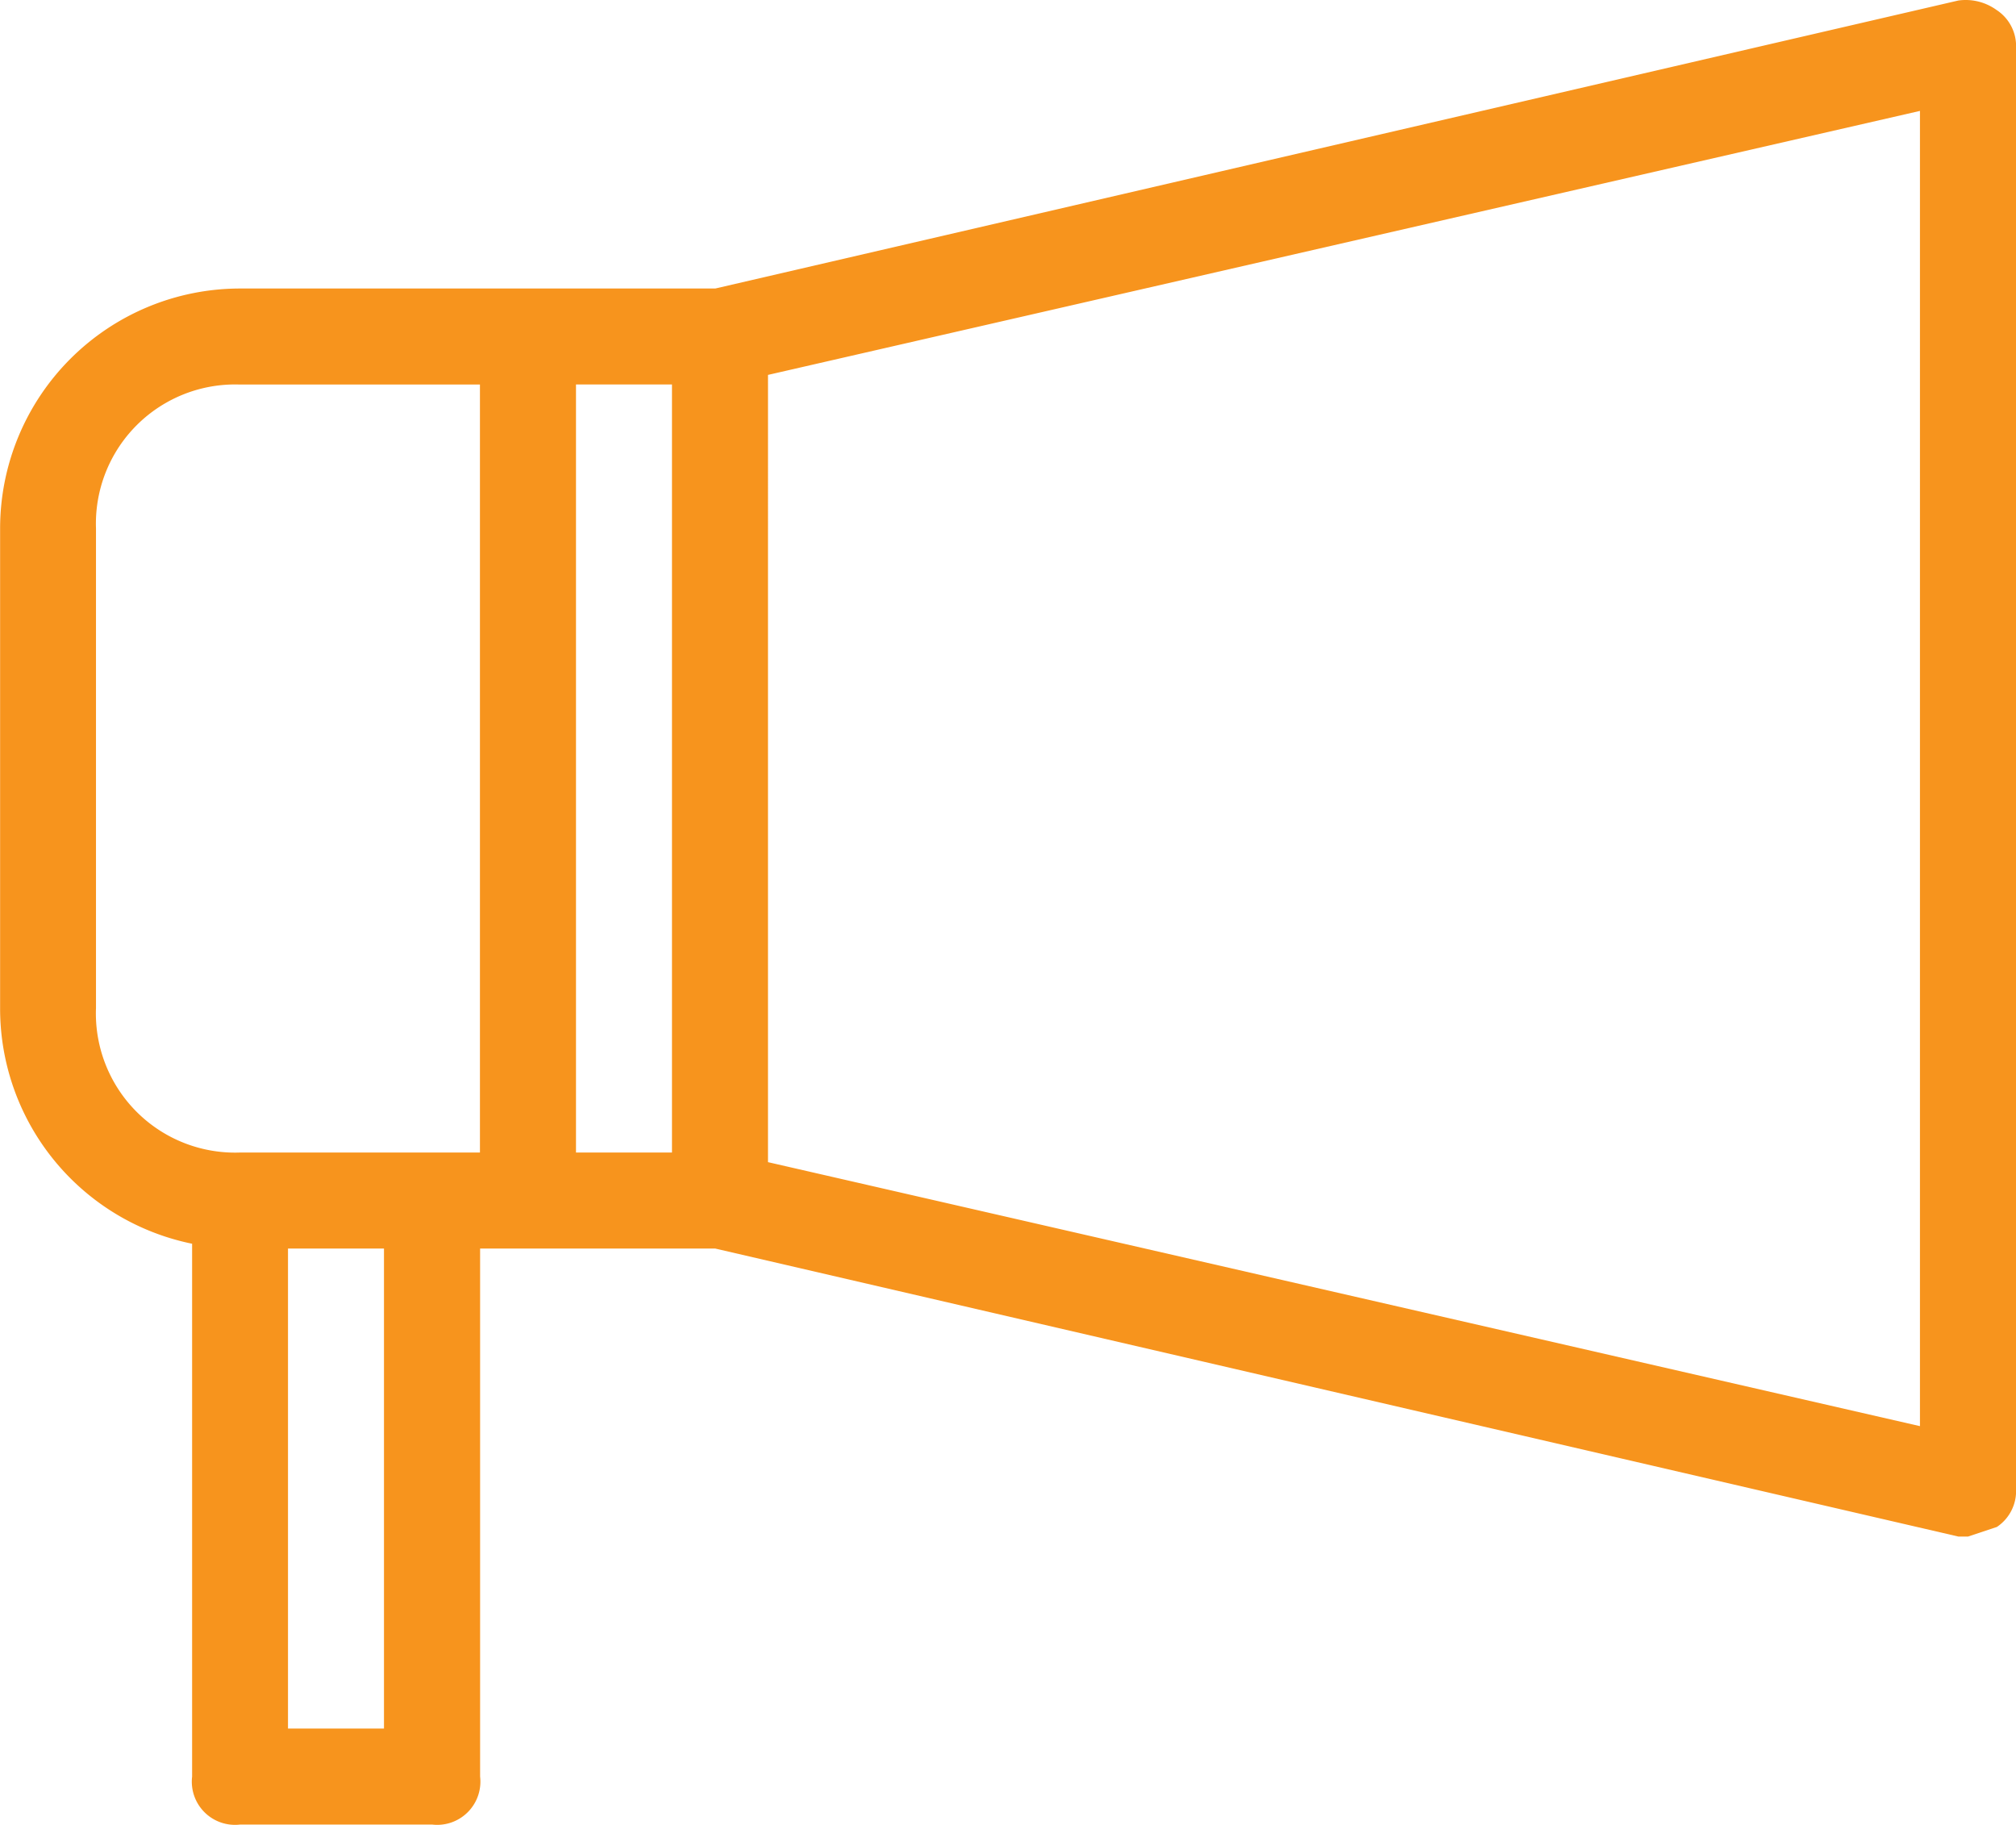
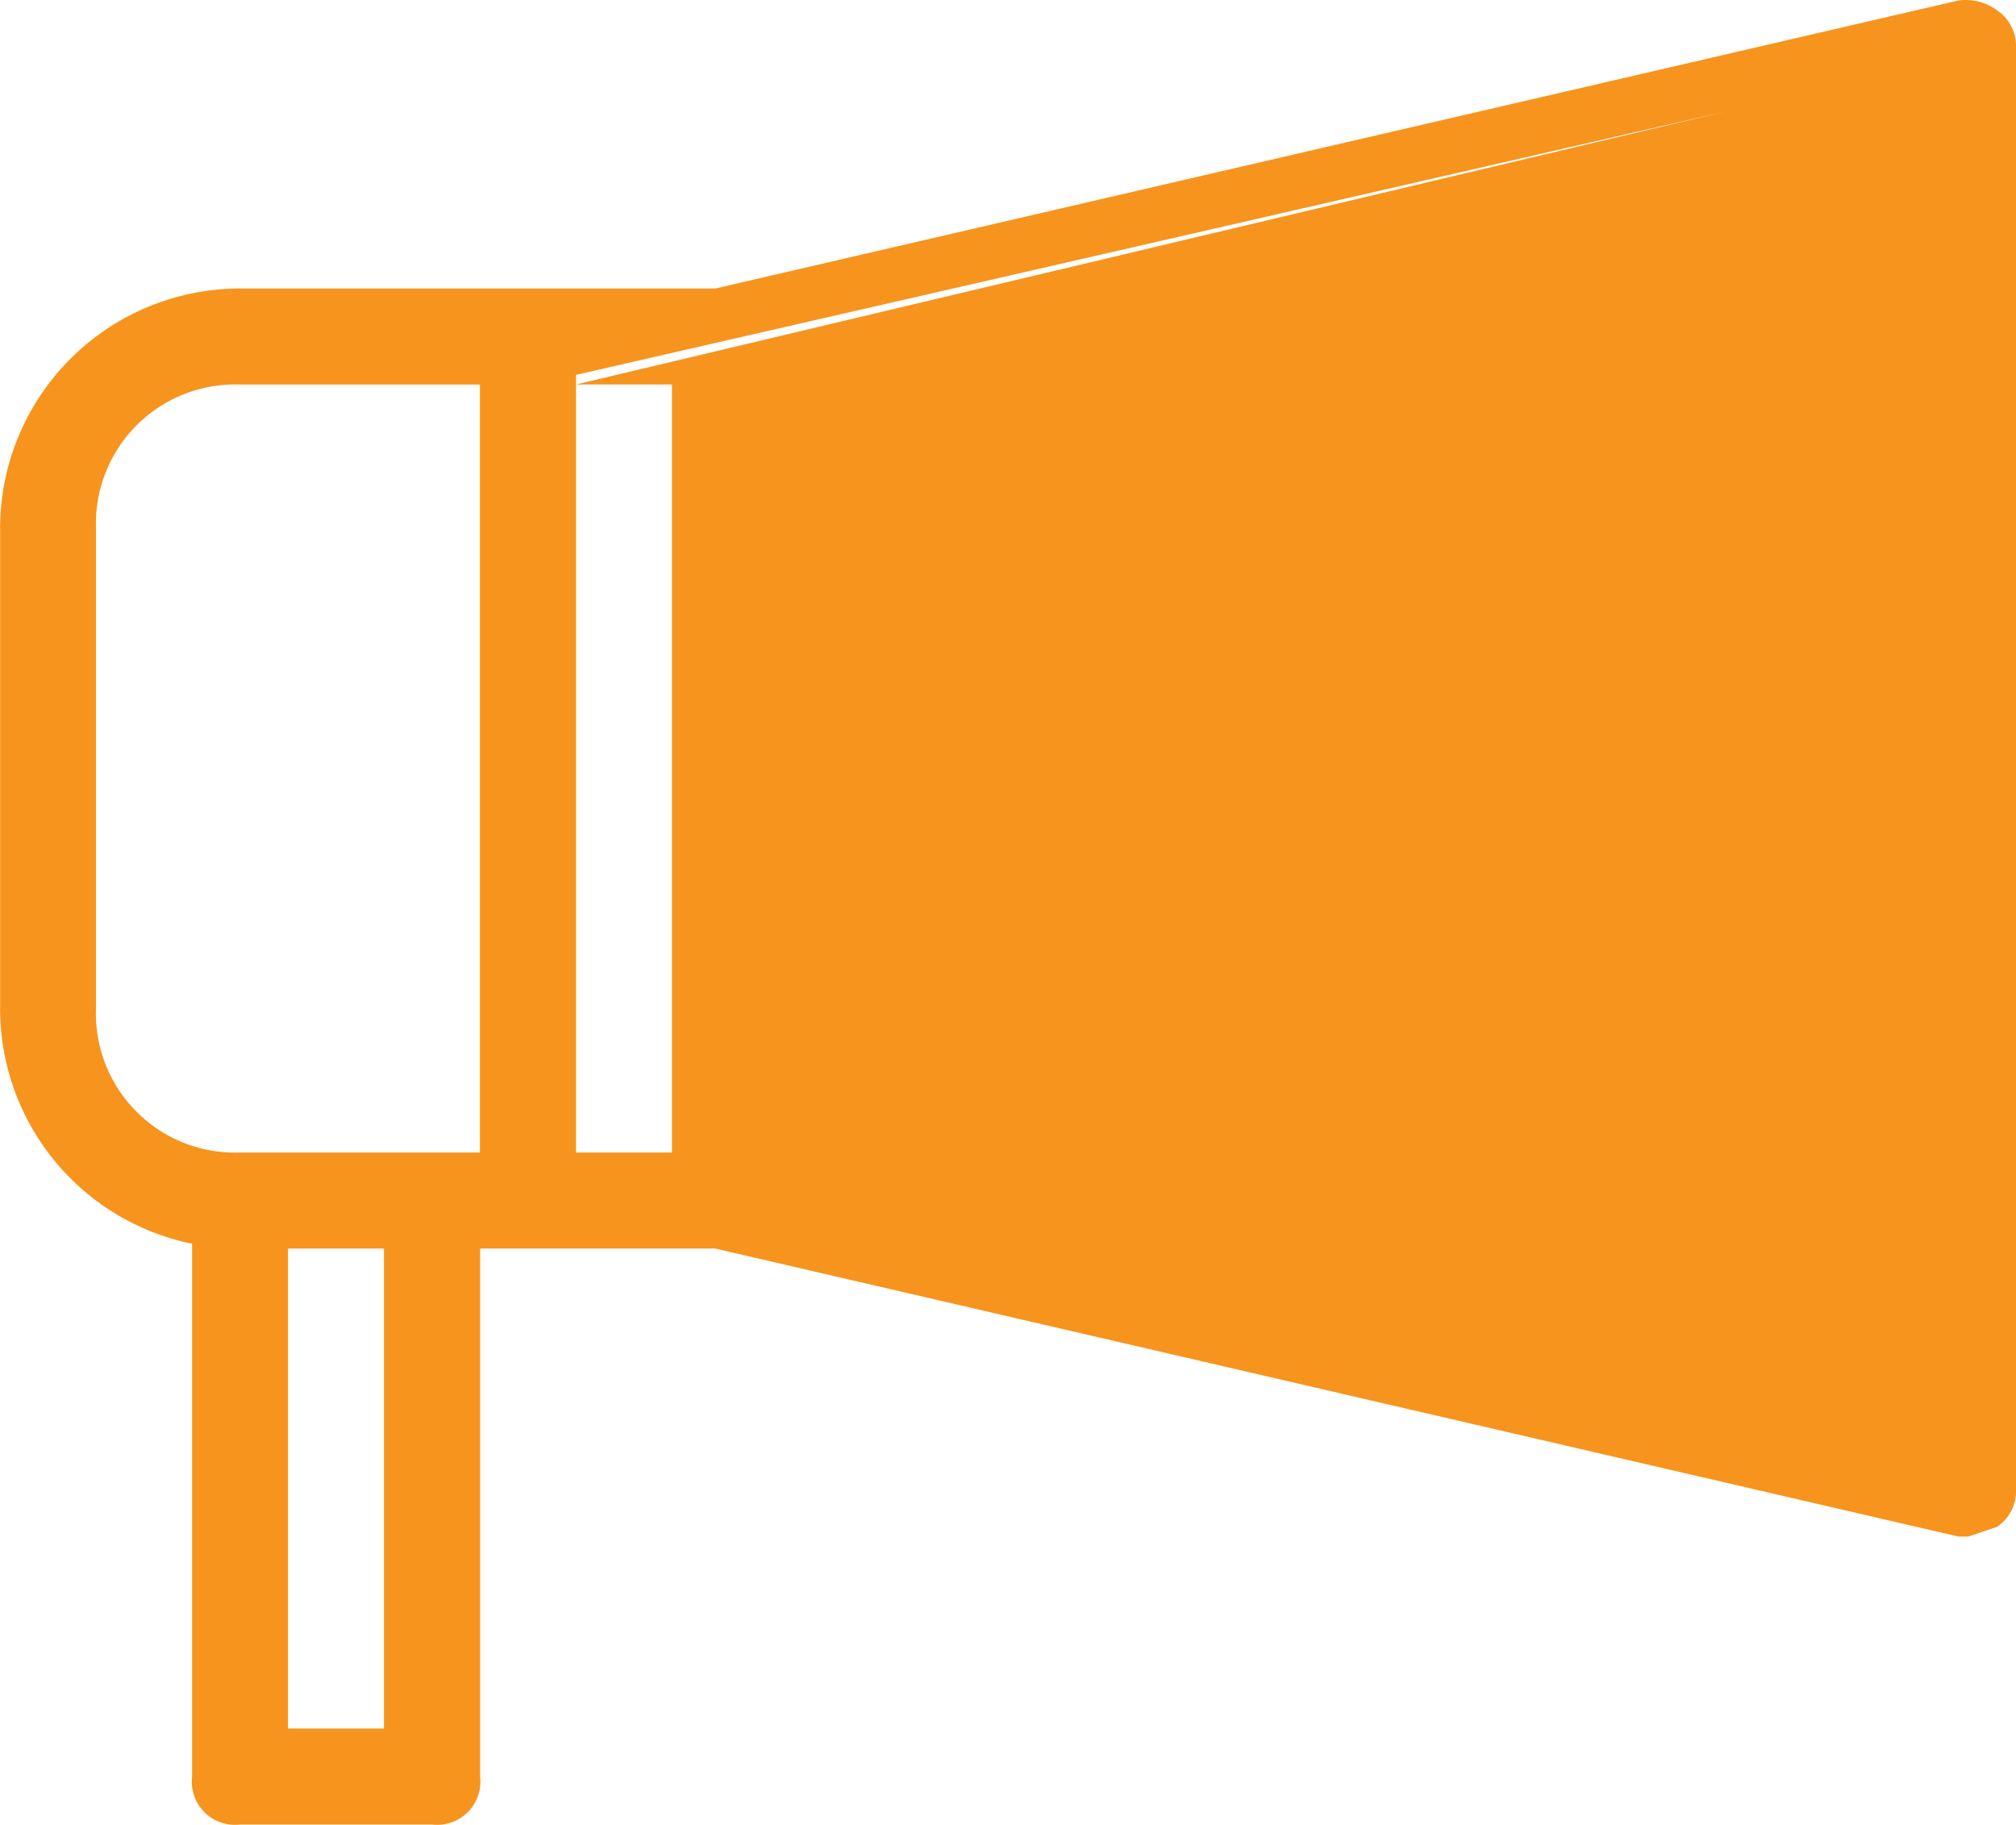
<svg xmlns="http://www.w3.org/2000/svg" width="76.112" height="68.891" viewBox="0 0 76.112 68.891">
  <g id="noun-advertise-3564772" transform="translate(-104.996 -58.208)">
-     <path id="Path_56" data-name="Path 56" d="M180.381,58.59a1.992,1.992,0,0,0-1.449-.363L132,69.1h-17.94A9.061,9.061,0,0,0,105,78.161v18.12a9.061,9.061,0,0,0,7.249,8.88v20.115a1.631,1.631,0,0,0,1.812,1.812h7.249a1.632,1.632,0,0,0,1.812-1.812V105.343H132l46.935,10.873h.362l1.087-.362h0a1.63,1.63,0,0,0,.725-1.449V60.04a1.63,1.63,0,0,0-.725-1.449ZM108.62,96.281V78.161a5.255,5.255,0,0,1,5.436-5.436h9.06v28.993h-9.061a5.255,5.255,0,0,1-5.436-5.436Zm10.873,27.182h-3.624v-18.12h3.624Zm7.249-50.74h3.624v28.995h-3.624Zm50.74,39.324-43.491-9.966V72.361l43.491-9.966Z" transform="translate(0 0)" fill="#f7941d" />
+     <path id="Path_56" data-name="Path 56" d="M180.381,58.59a1.992,1.992,0,0,0-1.449-.363L132,69.1h-17.94A9.061,9.061,0,0,0,105,78.161v18.12a9.061,9.061,0,0,0,7.249,8.88v20.115a1.631,1.631,0,0,0,1.812,1.812h7.249a1.632,1.632,0,0,0,1.812-1.812V105.343H132l46.935,10.873h.362l1.087-.362h0a1.63,1.63,0,0,0,.725-1.449V60.04a1.63,1.63,0,0,0-.725-1.449ZM108.62,96.281V78.161a5.255,5.255,0,0,1,5.436-5.436h9.06v28.993h-9.061a5.255,5.255,0,0,1-5.436-5.436Zm10.873,27.182h-3.624v-18.12h3.624Zm7.249-50.74h3.624v28.995h-3.624ZV72.361l43.491-9.966Z" transform="translate(0 0)" fill="#f7941d" />
  </g>
</svg>